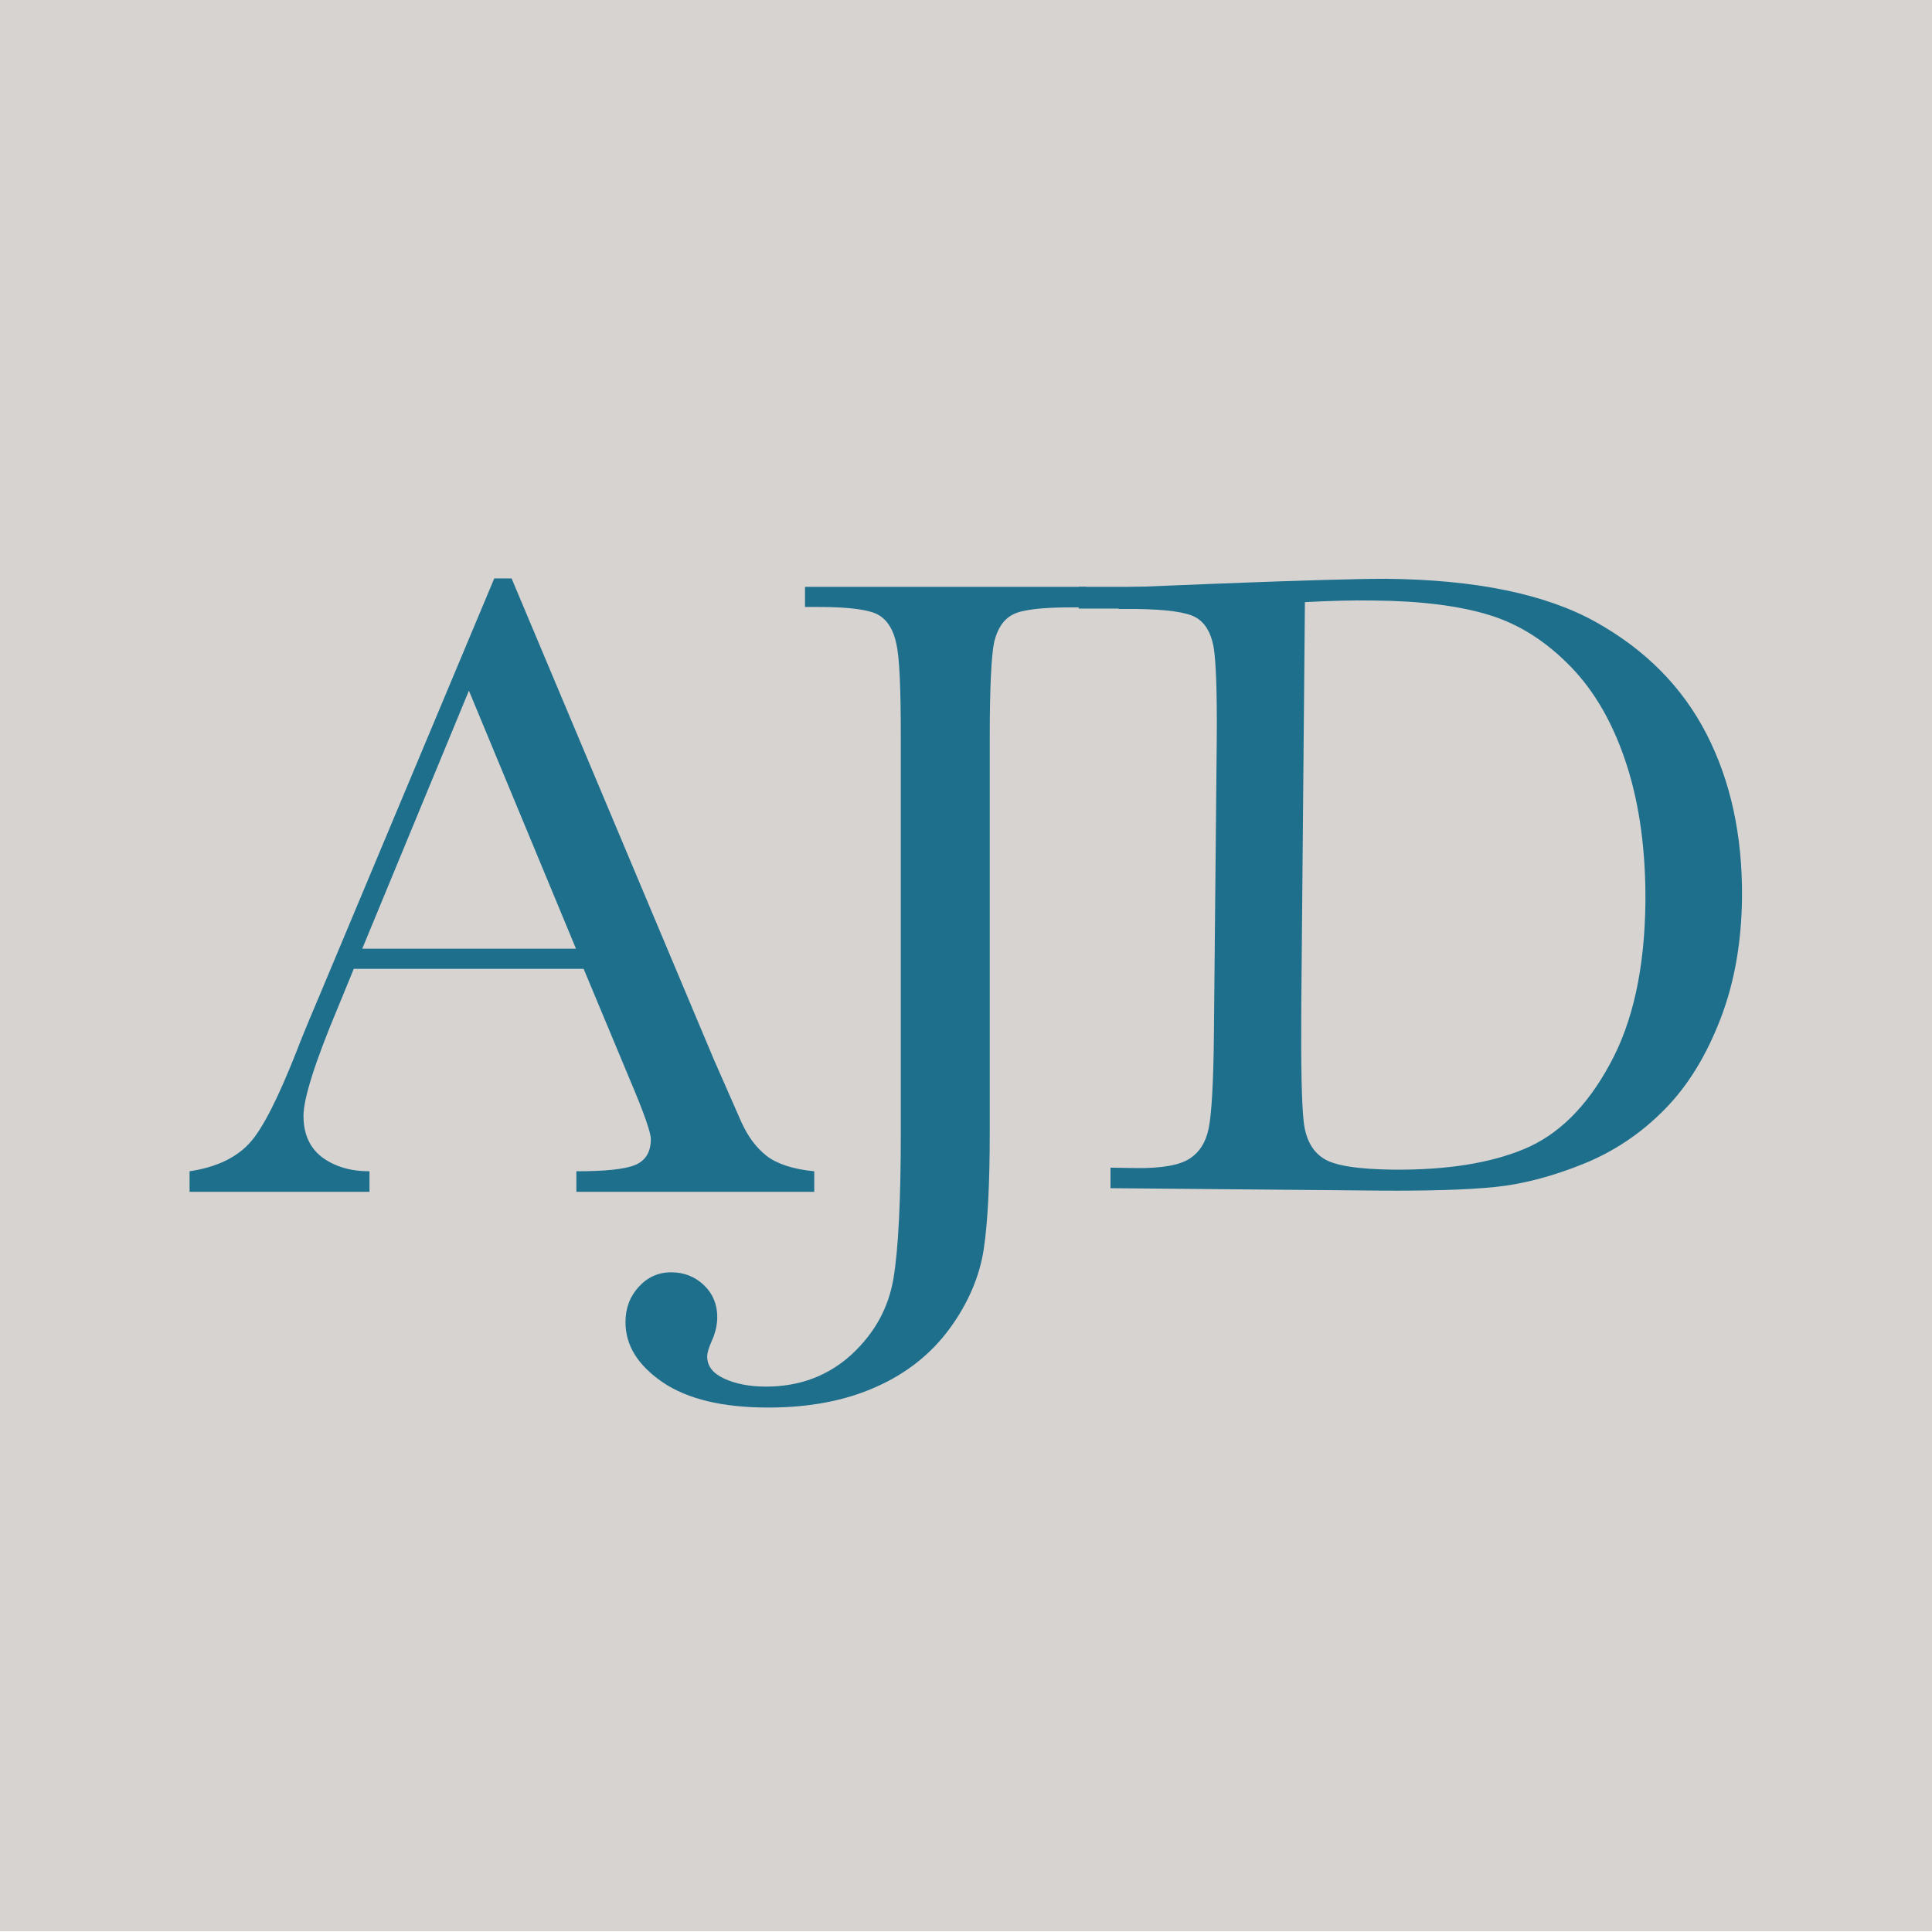
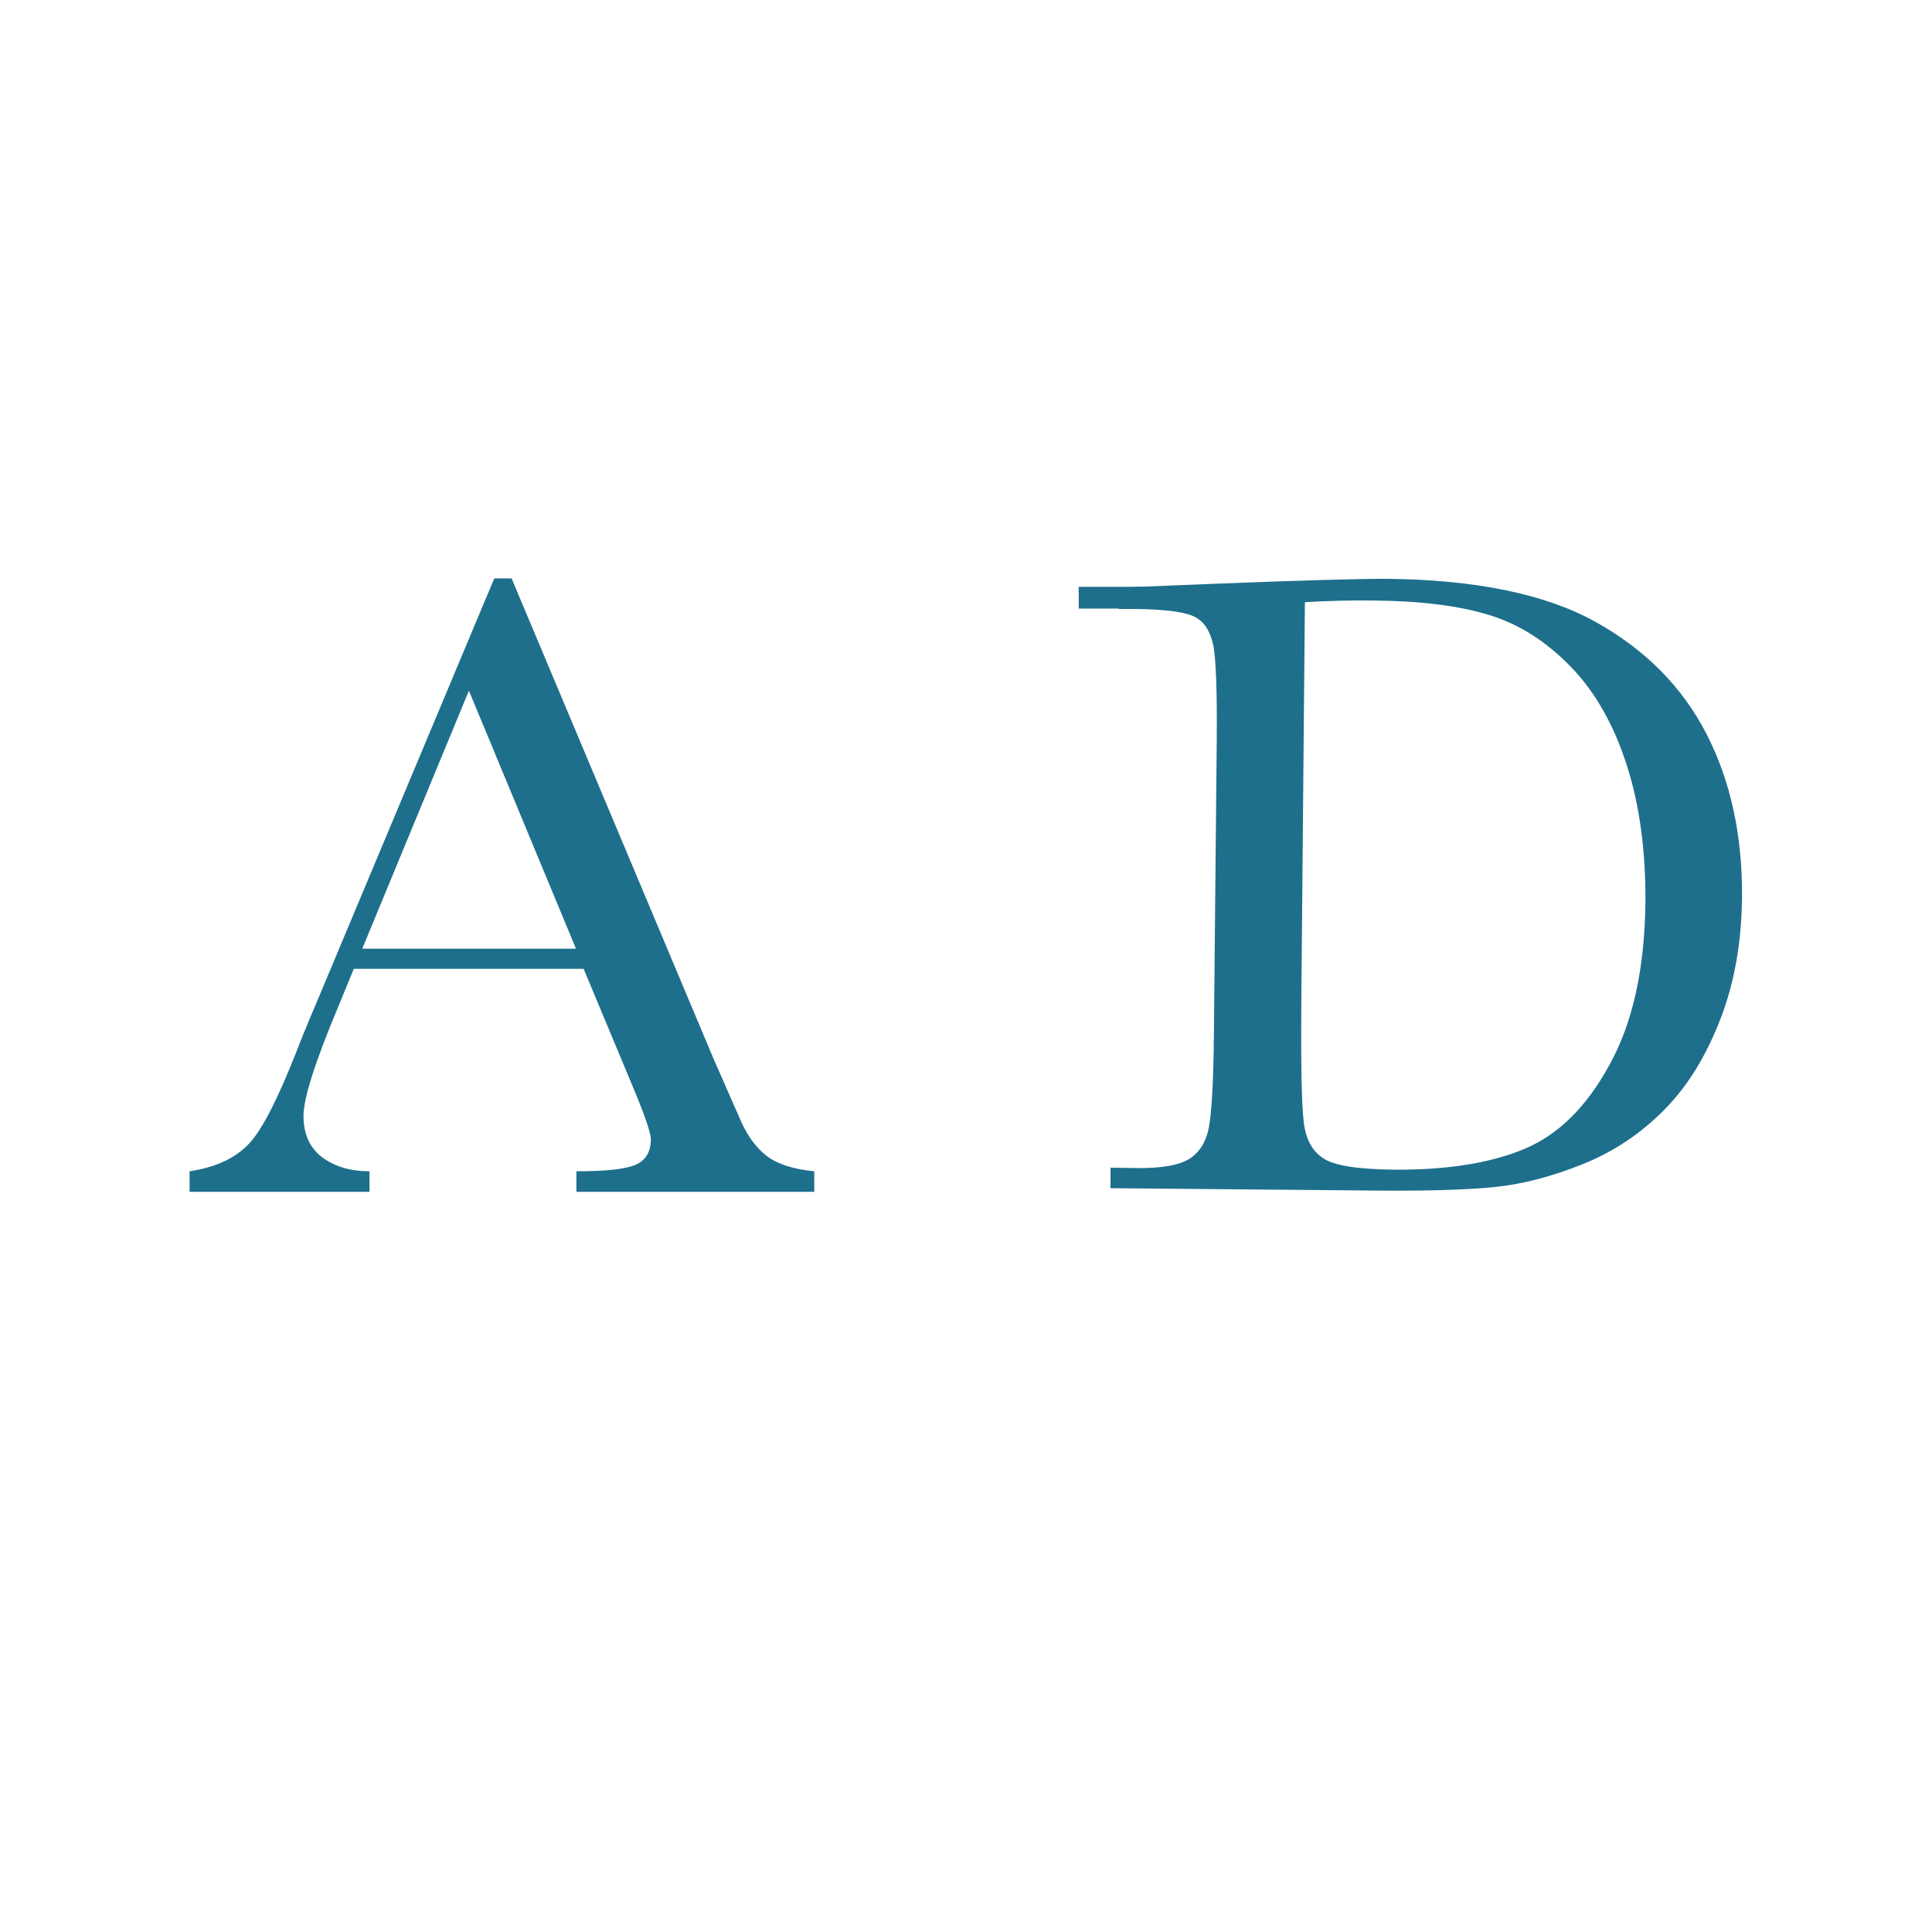
<svg xmlns="http://www.w3.org/2000/svg" data-bbox="0 -0.02 48 48" viewBox="0 0 48 48" data-type="color">
  <g>
-     <path fill="#d7d3d1" d="M48-.02v48H0v-48h48z" data-color="1" />
    <path d="M14.5 24.07H8.79l-.39.95c-.58 1.38-.86 2.28-.86 2.7 0 .45.15.79.46 1.03.31.23.7.35 1.18.35v.51H4.71v-.51c.67-.1 1.16-.34 1.49-.7.33-.36.72-1.14 1.18-2.31.04-.11.21-.54.53-1.29l4.37-10.43h.43l5.02 11.94.69 1.57c.16.35.36.63.63.84.26.2.66.33 1.18.38v.51h-5.91v-.51c.72 0 1.21-.05 1.47-.16.25-.11.38-.32.38-.64 0-.16-.17-.65-.51-1.45l-1.16-2.78zm-.19-.5-2.66-6.41L9 23.57h5.31z" fill="#1e6f8c" data-color="2" />
-     <path d="M20 14.58h6.99v.51h-.38c-.74 0-1.23.06-1.45.18-.23.12-.38.35-.46.68-.07.33-.11 1.12-.11 2.37v9.82c0 1.27-.05 2.24-.15 2.9s-.38 1.33-.84 1.96c-.46.63-1.07 1.12-1.84 1.46-.76.34-1.65.51-2.67.51-1.14 0-2.01-.21-2.63-.63-.61-.42-.92-.91-.92-1.49 0-.35.11-.64.33-.88.22-.24.49-.36.8-.36.33 0 .6.11.82.32.22.21.33.48.33.79 0 .18-.04.38-.13.58-.08.18-.12.31-.12.4 0 .24.14.42.42.55.28.13.63.2 1.04.2.84 0 1.55-.27 2.13-.8.58-.54.92-1.17 1.04-1.9s.18-1.93.18-3.61v-9.82c0-1.2-.03-1.97-.11-2.32-.07-.35-.22-.59-.44-.72s-.72-.2-1.48-.2H20v-.5z" fill="#1e6f8c" data-color="2" />
    <path d="m27.79 14.6 2.47-.1c2.06-.08 3.45-.12 4.17-.12 2.23.02 3.97.38 5.21 1.07 1.24.69 2.16 1.62 2.76 2.79.6 1.17.89 2.52.88 4.04-.01 1.1-.18 2.11-.53 3.02s-.8 1.66-1.39 2.26c-.59.6-1.26 1.05-2.03 1.36-.77.31-1.5.5-2.18.57-.69.07-1.66.1-2.9.09l-6.66-.06v-.51l.62.01c.64.01 1.09-.07 1.34-.23s.41-.41.48-.76c.07-.34.12-1.14.13-2.4l.07-7.25c.01-1.2-.02-1.97-.08-2.32-.07-.35-.21-.59-.44-.72-.22-.13-.72-.2-1.48-.21h-.44v-.53zm4.63.36L32.33 25c-.01 1.49.01 2.44.06 2.87.05.43.21.73.49.91.27.18.86.27 1.75.28 1.31.01 2.39-.16 3.23-.51.85-.35 1.56-1.05 2.13-2.1.58-1.05.87-2.39.89-4.02.01-1.27-.14-2.41-.46-3.41s-.78-1.82-1.39-2.45c-.61-.63-1.28-1.06-2.03-1.29-.75-.23-1.7-.35-2.87-.36-.56-.01-1.13.01-1.71.04z" fill="#1e6f8c" data-color="2" />
    <path fill="#1e6f8c" d="M30.63 14.58v.54H26.8v-.54h3.83z" data-color="2" />
  </g>
</svg>